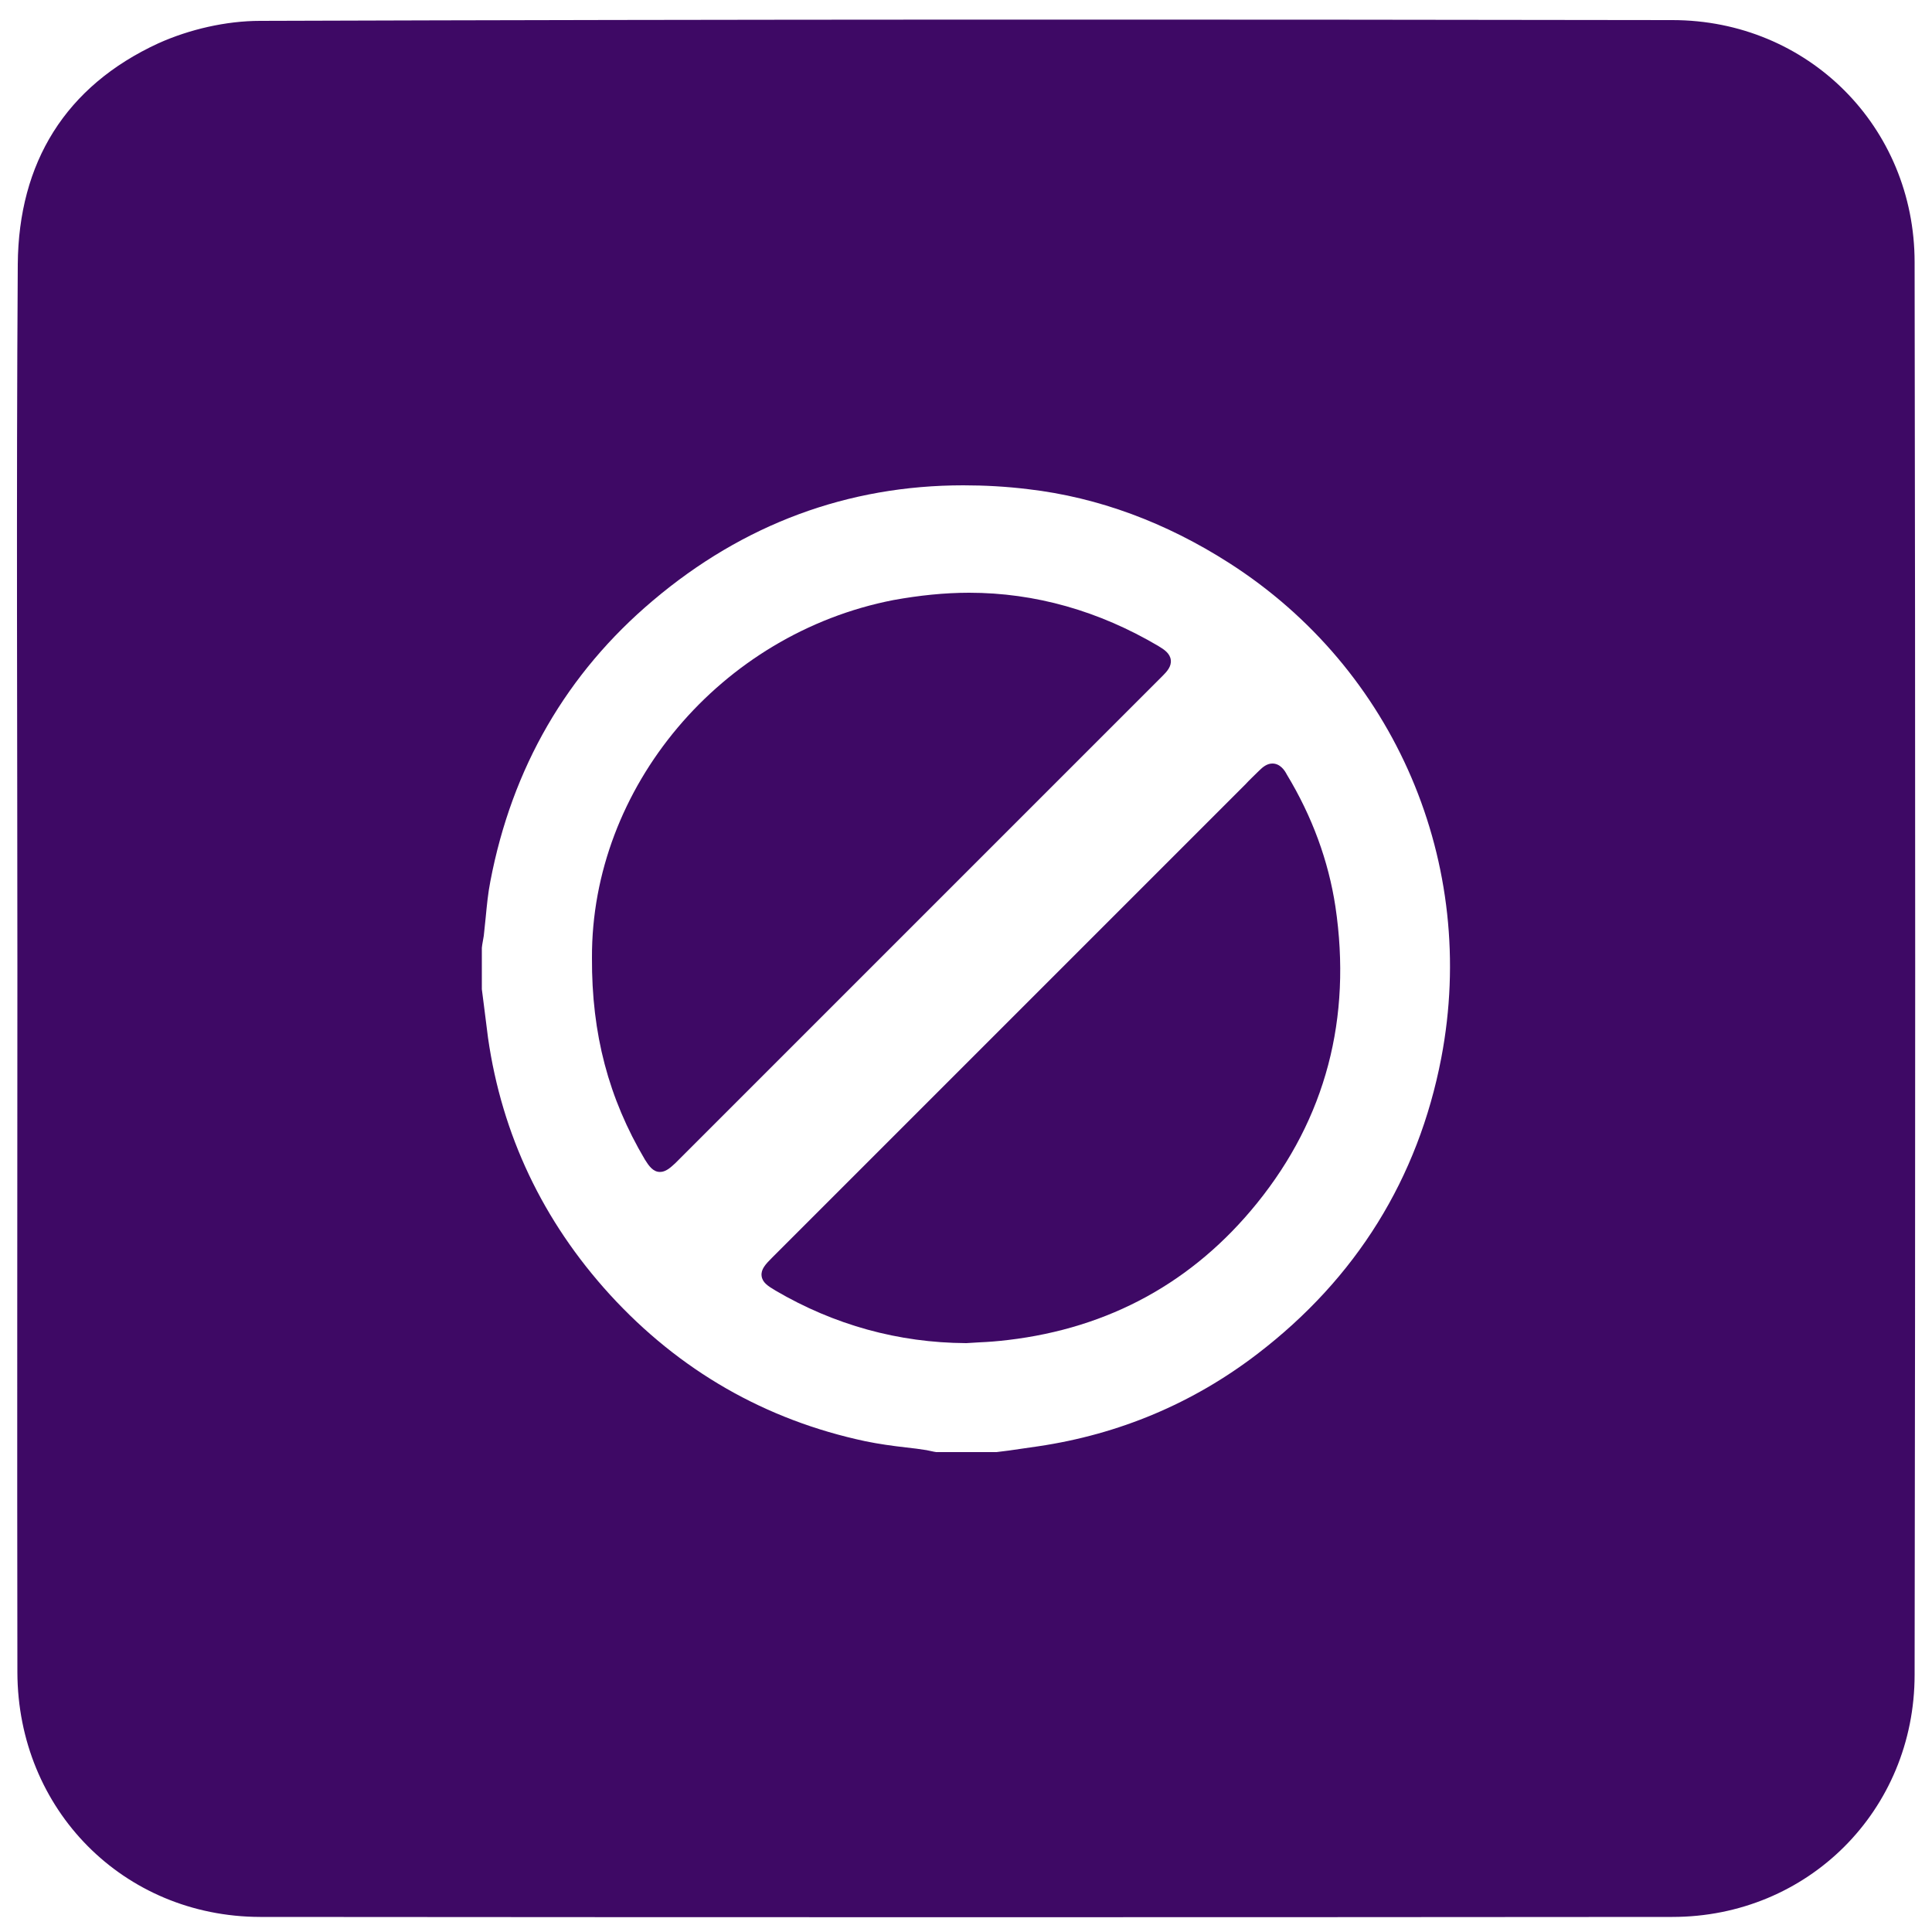
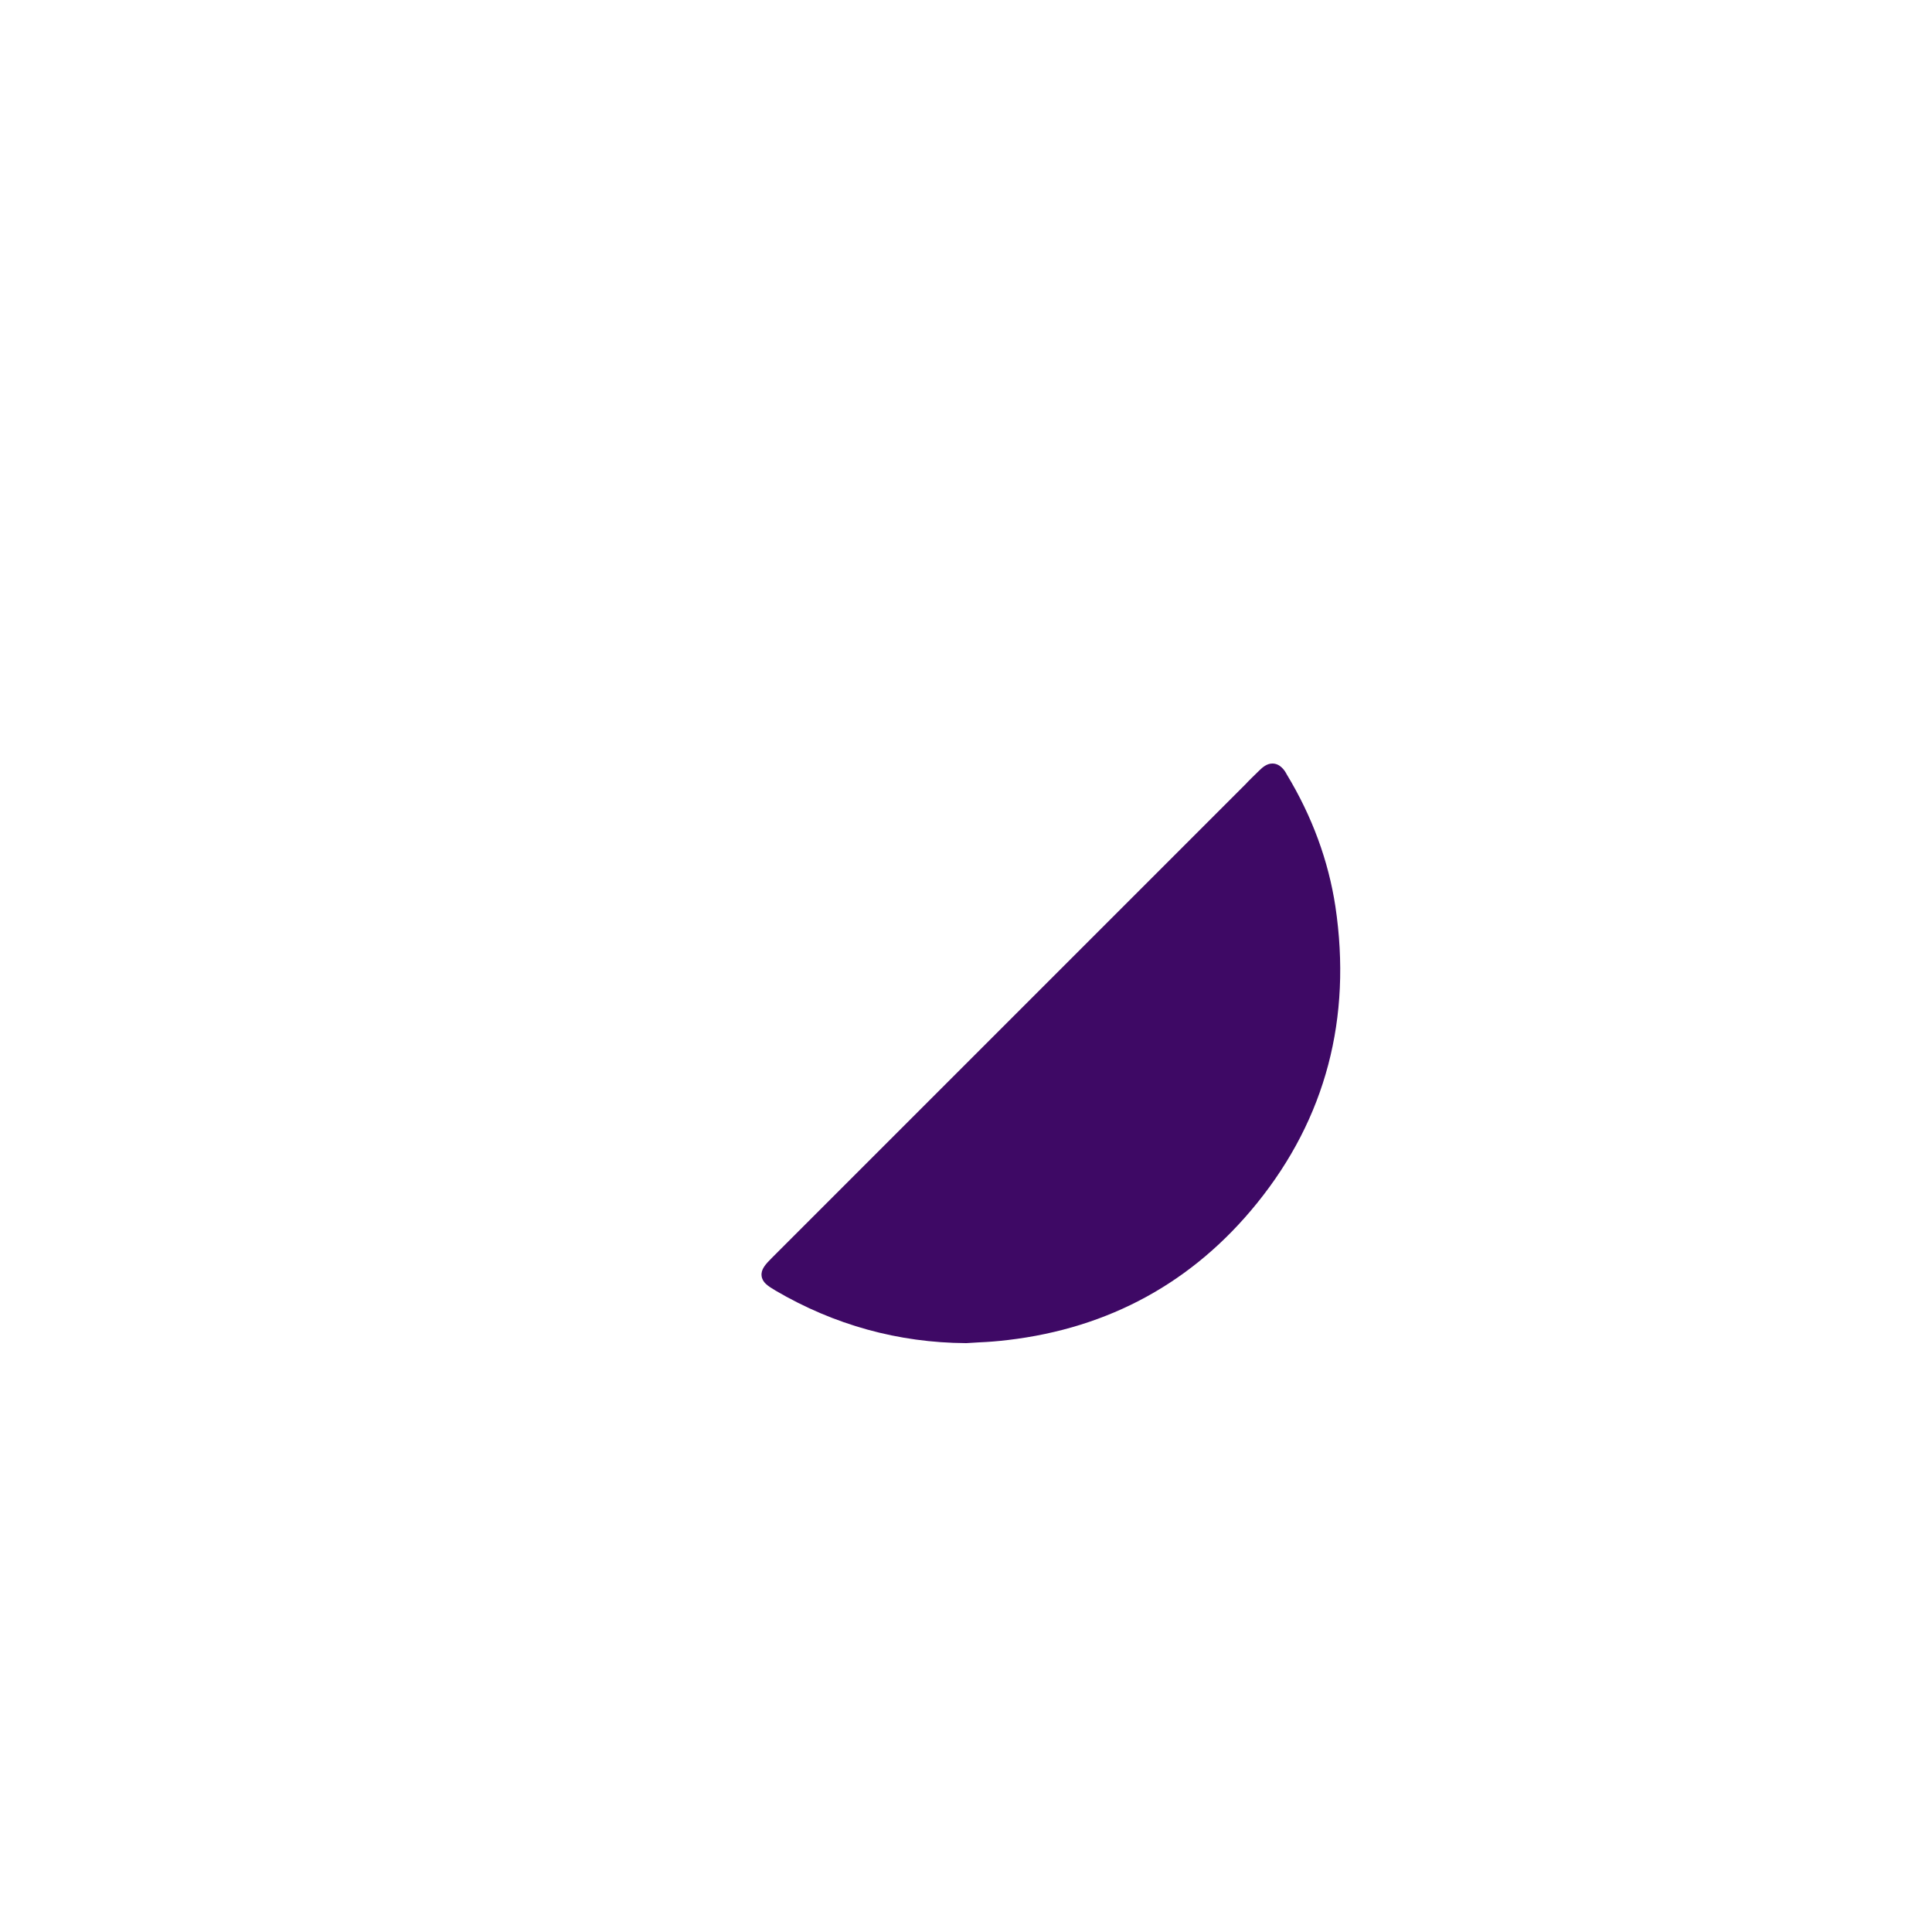
<svg xmlns="http://www.w3.org/2000/svg" version="1.1" id="Capa_1" x="0px" y="0px" viewBox="0 0 50 50" style="enable-background:new 0 0 50 50;" xml:space="preserve">
  <style type="text/css">
	.st0{fill:#3E0965;}
	.st1{fill:#7800DA;}
	.st2{fill:#FCA8FF;}
</style>
  <g>
-     <path class="st0" d="M30.3,17.08c-0.02-0.17-0.17-0.27-0.32-0.36c-1.54-0.91-3.19-1.38-4.9-1.38c-0.64,0-1.3,0.07-1.96,0.19   c-4.47,0.87-7.82,4.85-7.8,9.26c-0.01,1.97,0.43,3.63,1.37,5.22c0.1,0.16,0.21,0.32,0.39,0.32c0.15,0,0.27-0.11,0.4-0.23   c4.2-4.2,8.4-8.4,12.6-12.6C30.2,17.38,30.32,17.25,30.3,17.08z" />
    <path class="st0" d="M32.93,19.76c-0.14,0-0.25,0.09-0.35,0.19c-0.12,0.12-0.24,0.23-0.35,0.35l-0.16,0.16L19.98,32.55   c-0.17,0.17-0.29,0.3-0.27,0.47c0.02,0.17,0.16,0.26,0.36,0.38c1.52,0.89,3.18,1.35,4.93,1.36l0.01,0   c0.11-0.01,0.22-0.01,0.33-0.02c0.24-0.01,0.49-0.03,0.74-0.06c2.63-0.31,4.8-1.5,6.45-3.54c1.78-2.2,2.46-4.79,2.03-7.68   c-0.18-1.18-0.6-2.33-1.26-3.42C33.25,19.94,33.13,19.76,32.93,19.76z" />
-     <path class="st0" d="M49.55,6.79c0-3.51-2.76-6.27-6.27-6.27C31.09,0.5,18.91,0.5,6.73,0.54c-0.88,0-1.83,0.22-2.63,0.58   C1.69,2.23,0.48,4.21,0.46,6.84c-0.04,6.07-0.01,12.15-0.01,18.22s-0.01,12.15,0,18.22c0.01,3.55,2.74,6.32,6.28,6.33   c12.18,0.01,24.37,0.01,36.55,0c3.51,0,6.27-2.76,6.27-6.27C49.57,31.15,49.57,18.97,49.55,6.79z M37.3,27.38   c-0.6,3.12-2.2,5.7-4.76,7.66c-1.67,1.28-3.58,2.08-5.67,2.39c-0.25,0.04-0.51,0.07-0.76,0.11l-0.32,0.04h-1.56   c-0.02,0-0.04-0.01-0.06-0.01c-0.06-0.01-0.13-0.03-0.19-0.04c-0.18-0.03-0.35-0.05-0.53-0.07c-0.35-0.04-0.71-0.09-1.05-0.16   c-2.59-0.55-4.82-1.83-6.62-3.8c-1.73-1.9-2.79-4.13-3.15-6.64c-0.04-0.29-0.07-0.58-0.11-0.87c-0.02-0.13-0.03-0.26-0.05-0.39   v-1.07c0-0.03,0.01-0.05,0.01-0.08c0.01-0.08,0.03-0.15,0.04-0.23c0.02-0.16,0.03-0.32,0.05-0.48c0.03-0.31,0.06-0.63,0.12-0.93   c0.56-2.94,1.98-5.39,4.21-7.27c2.34-1.98,5.05-2.98,8.03-2.98c0.55,0,1.11,0.03,1.68,0.1c1.81,0.21,3.56,0.86,5.2,1.91   C36.11,17.32,38.26,22.36,37.3,27.38z" />
  </g>
</svg>